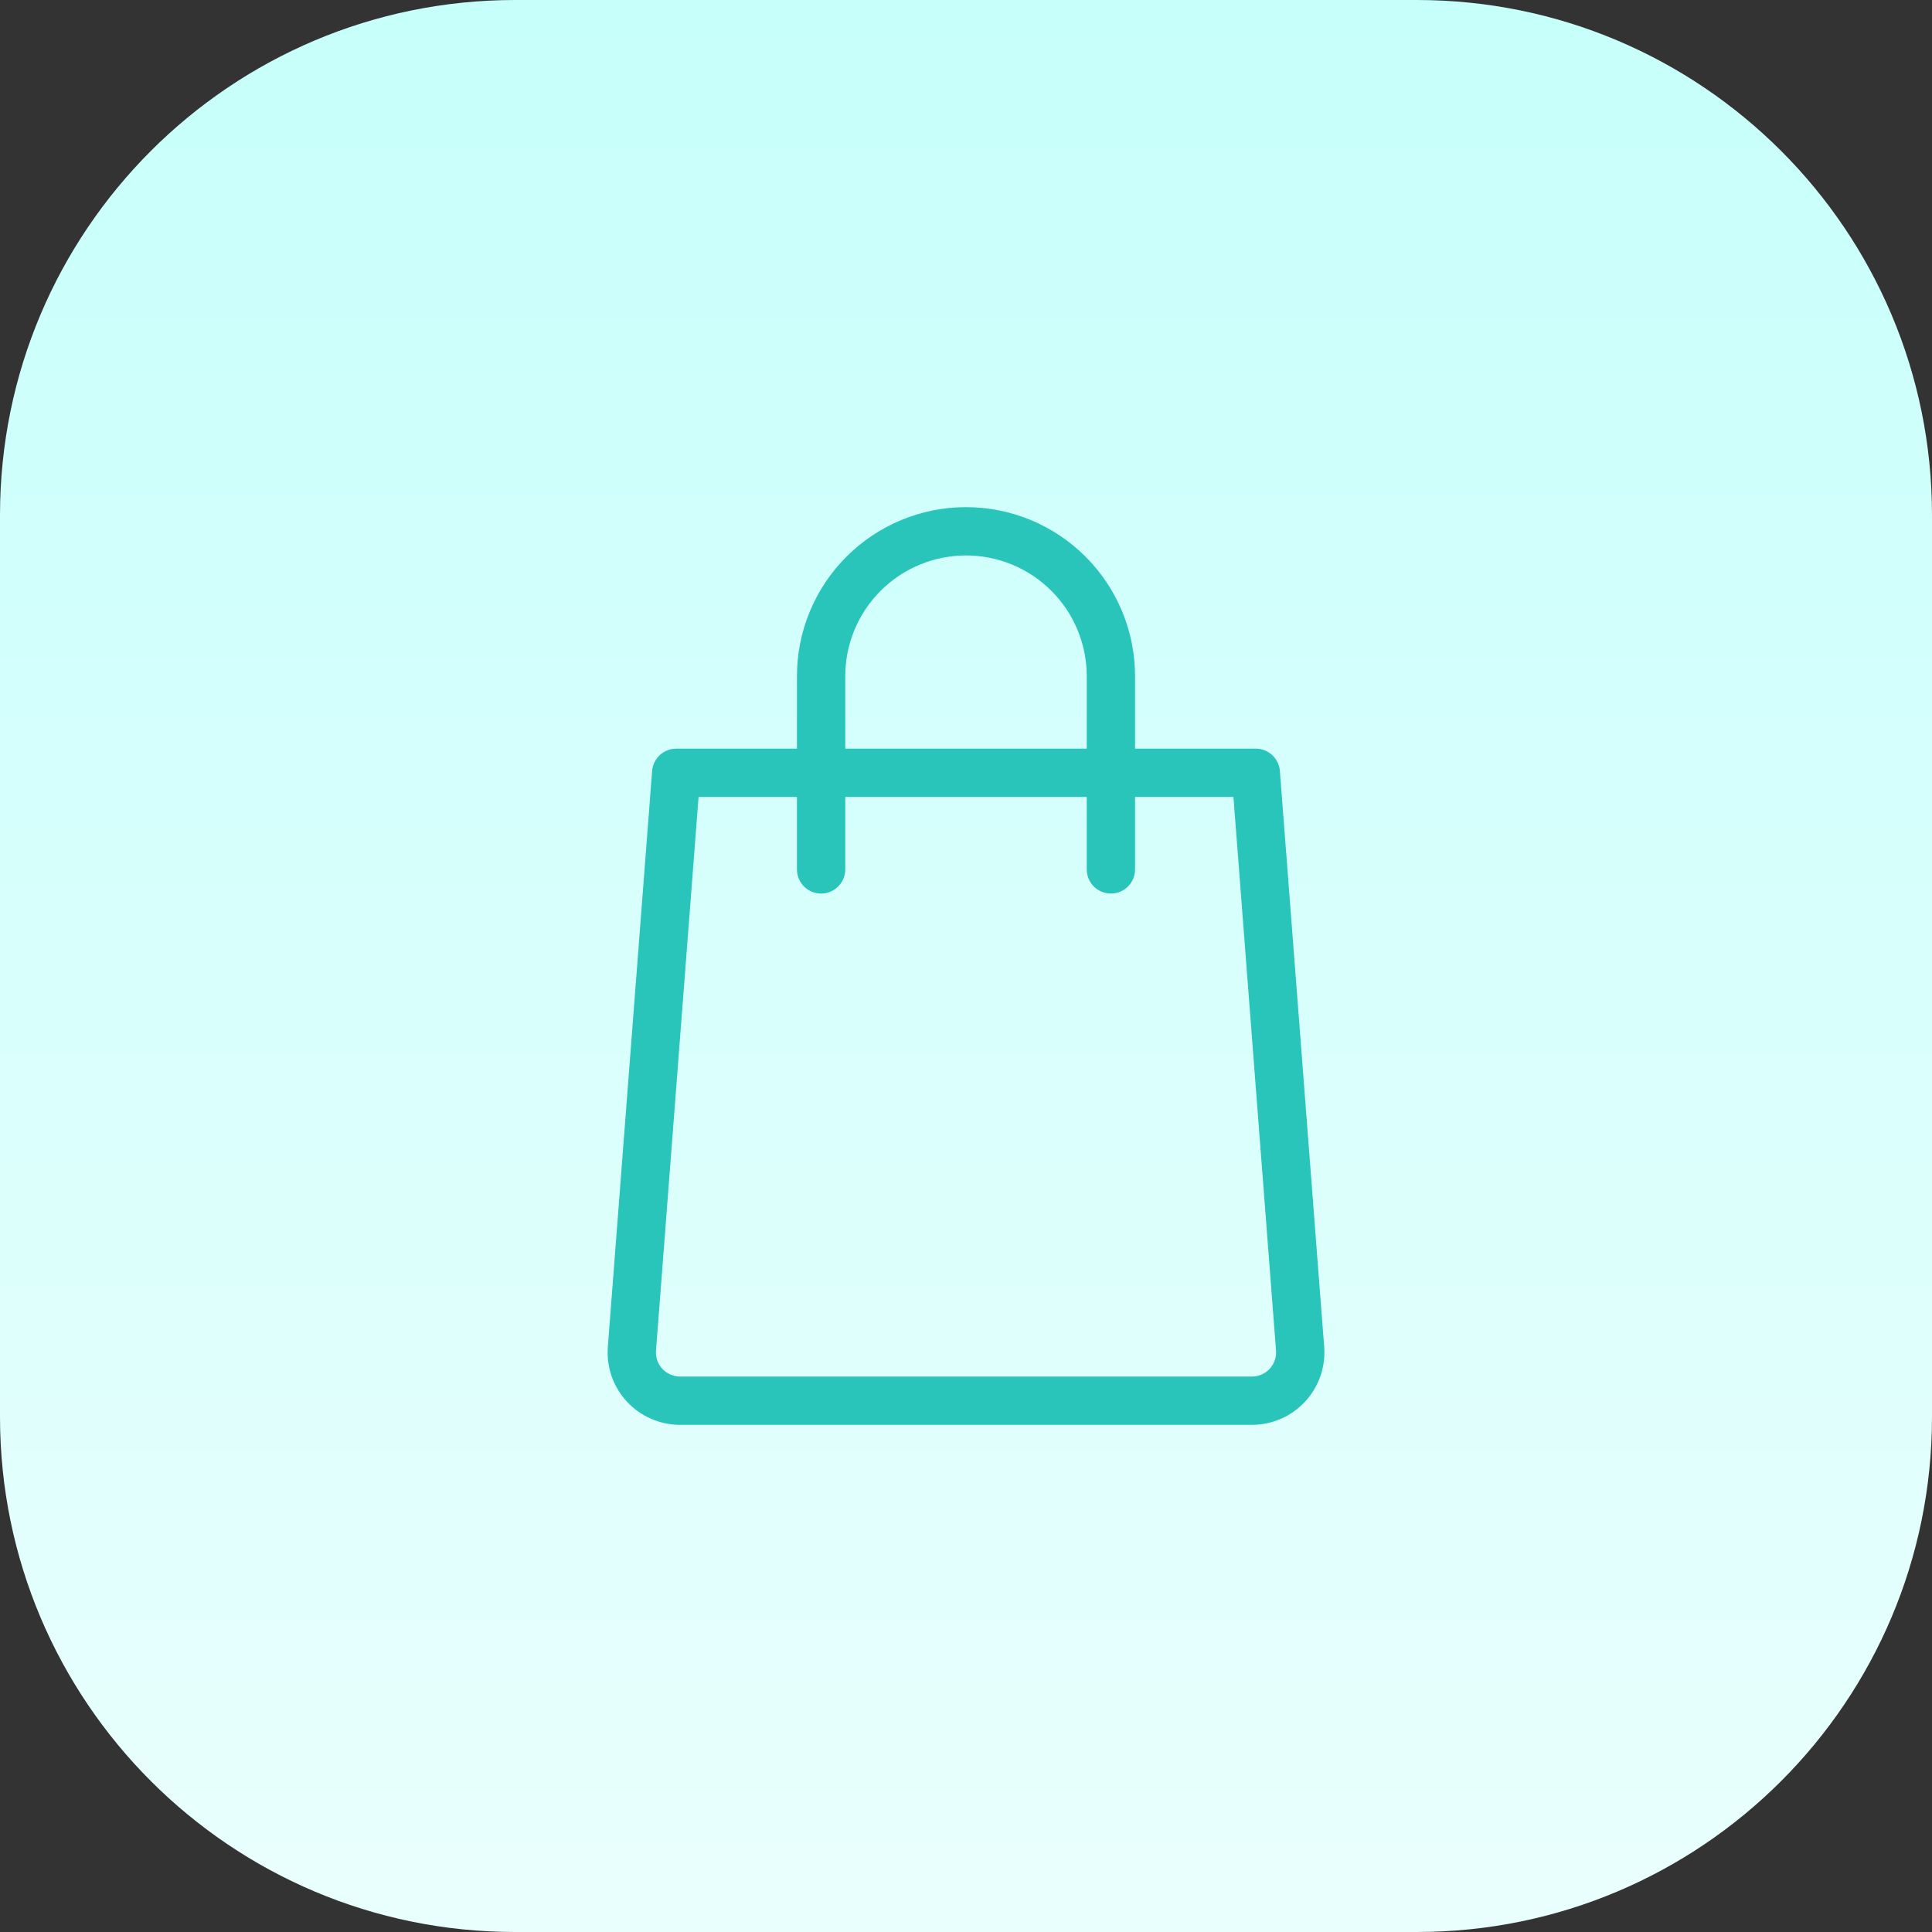
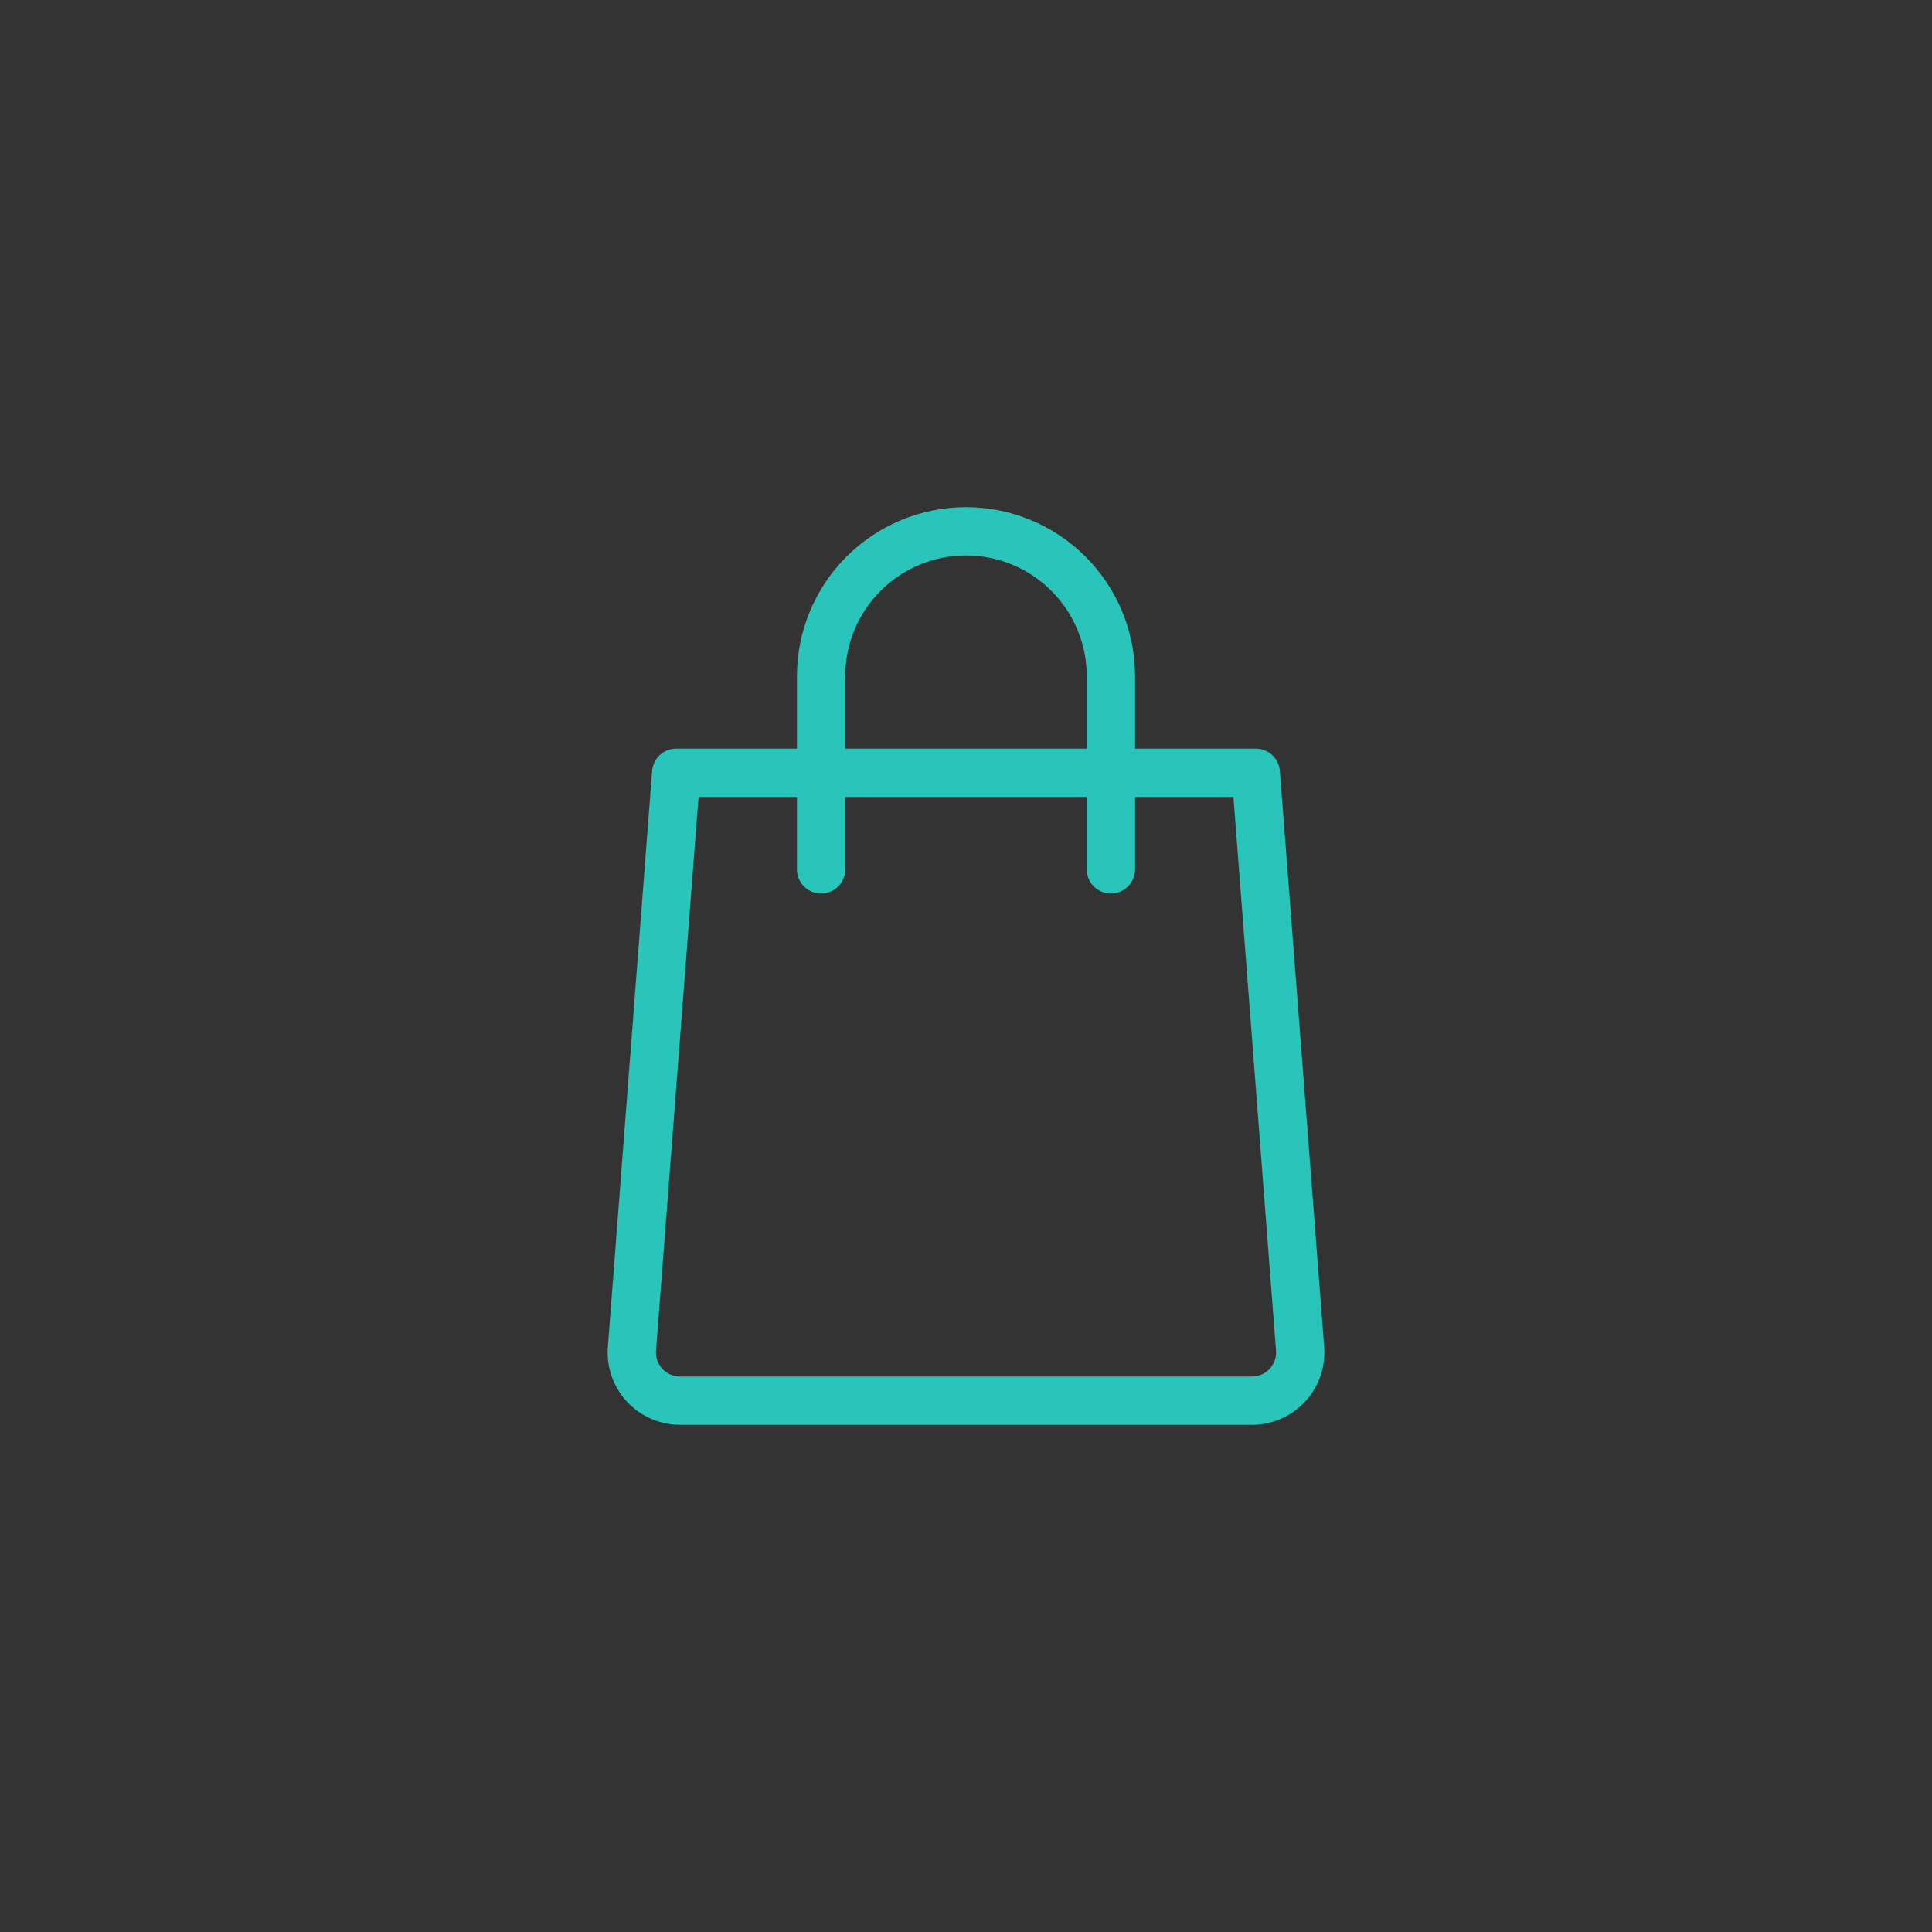
<svg xmlns="http://www.w3.org/2000/svg" width="60" height="60" viewBox="0 0 60 60" fill="none">
  <rect x="0" y="0" width="60" height="60" fill="#333333" stroke="none" />
-   <path d="M0 16C0 7.163 7.163 0 16 0H44C52.837 0 60 7.163 60 16V44C60 52.837 52.837 60 44 60H16C7.163 60 0 52.837 0 44V16Z" fill="url(#paint0_linear_6782_3107)" />
  <path d="M25.5 27V21C25.5 19.806 25.974 18.662 26.818 17.818C27.662 16.974 28.807 16.5 30 16.5C31.194 16.5 32.338 16.974 33.182 17.818C34.026 18.662 34.5 19.806 34.5 21V27M39 24L40.376 41.885C40.392 42.091 40.365 42.298 40.297 42.493C40.229 42.688 40.121 42.867 39.981 43.019C39.84 43.171 39.67 43.292 39.481 43.374C39.291 43.457 39.087 43.5 38.88 43.5H21.12C20.913 43.5 20.709 43.457 20.52 43.374C20.33 43.292 20.16 43.171 20.019 43.019C19.879 42.867 19.771 42.688 19.703 42.493C19.636 42.298 19.609 42.091 19.625 41.885L21 24H39Z" stroke="#2AC5BA" stroke-width="1.5" stroke-linecap="round" stroke-linejoin="round" />
  <defs>
    <linearGradient id="paint0_linear_6782_3107" x1="30" y1="60" x2="30" y2="0" gradientUnits="userSpaceOnUse">
      <stop stop-color="#E9FFFD" />
      <stop offset="0.997" stop-color="#C7FFFB" />
    </linearGradient>
  </defs>
</svg>